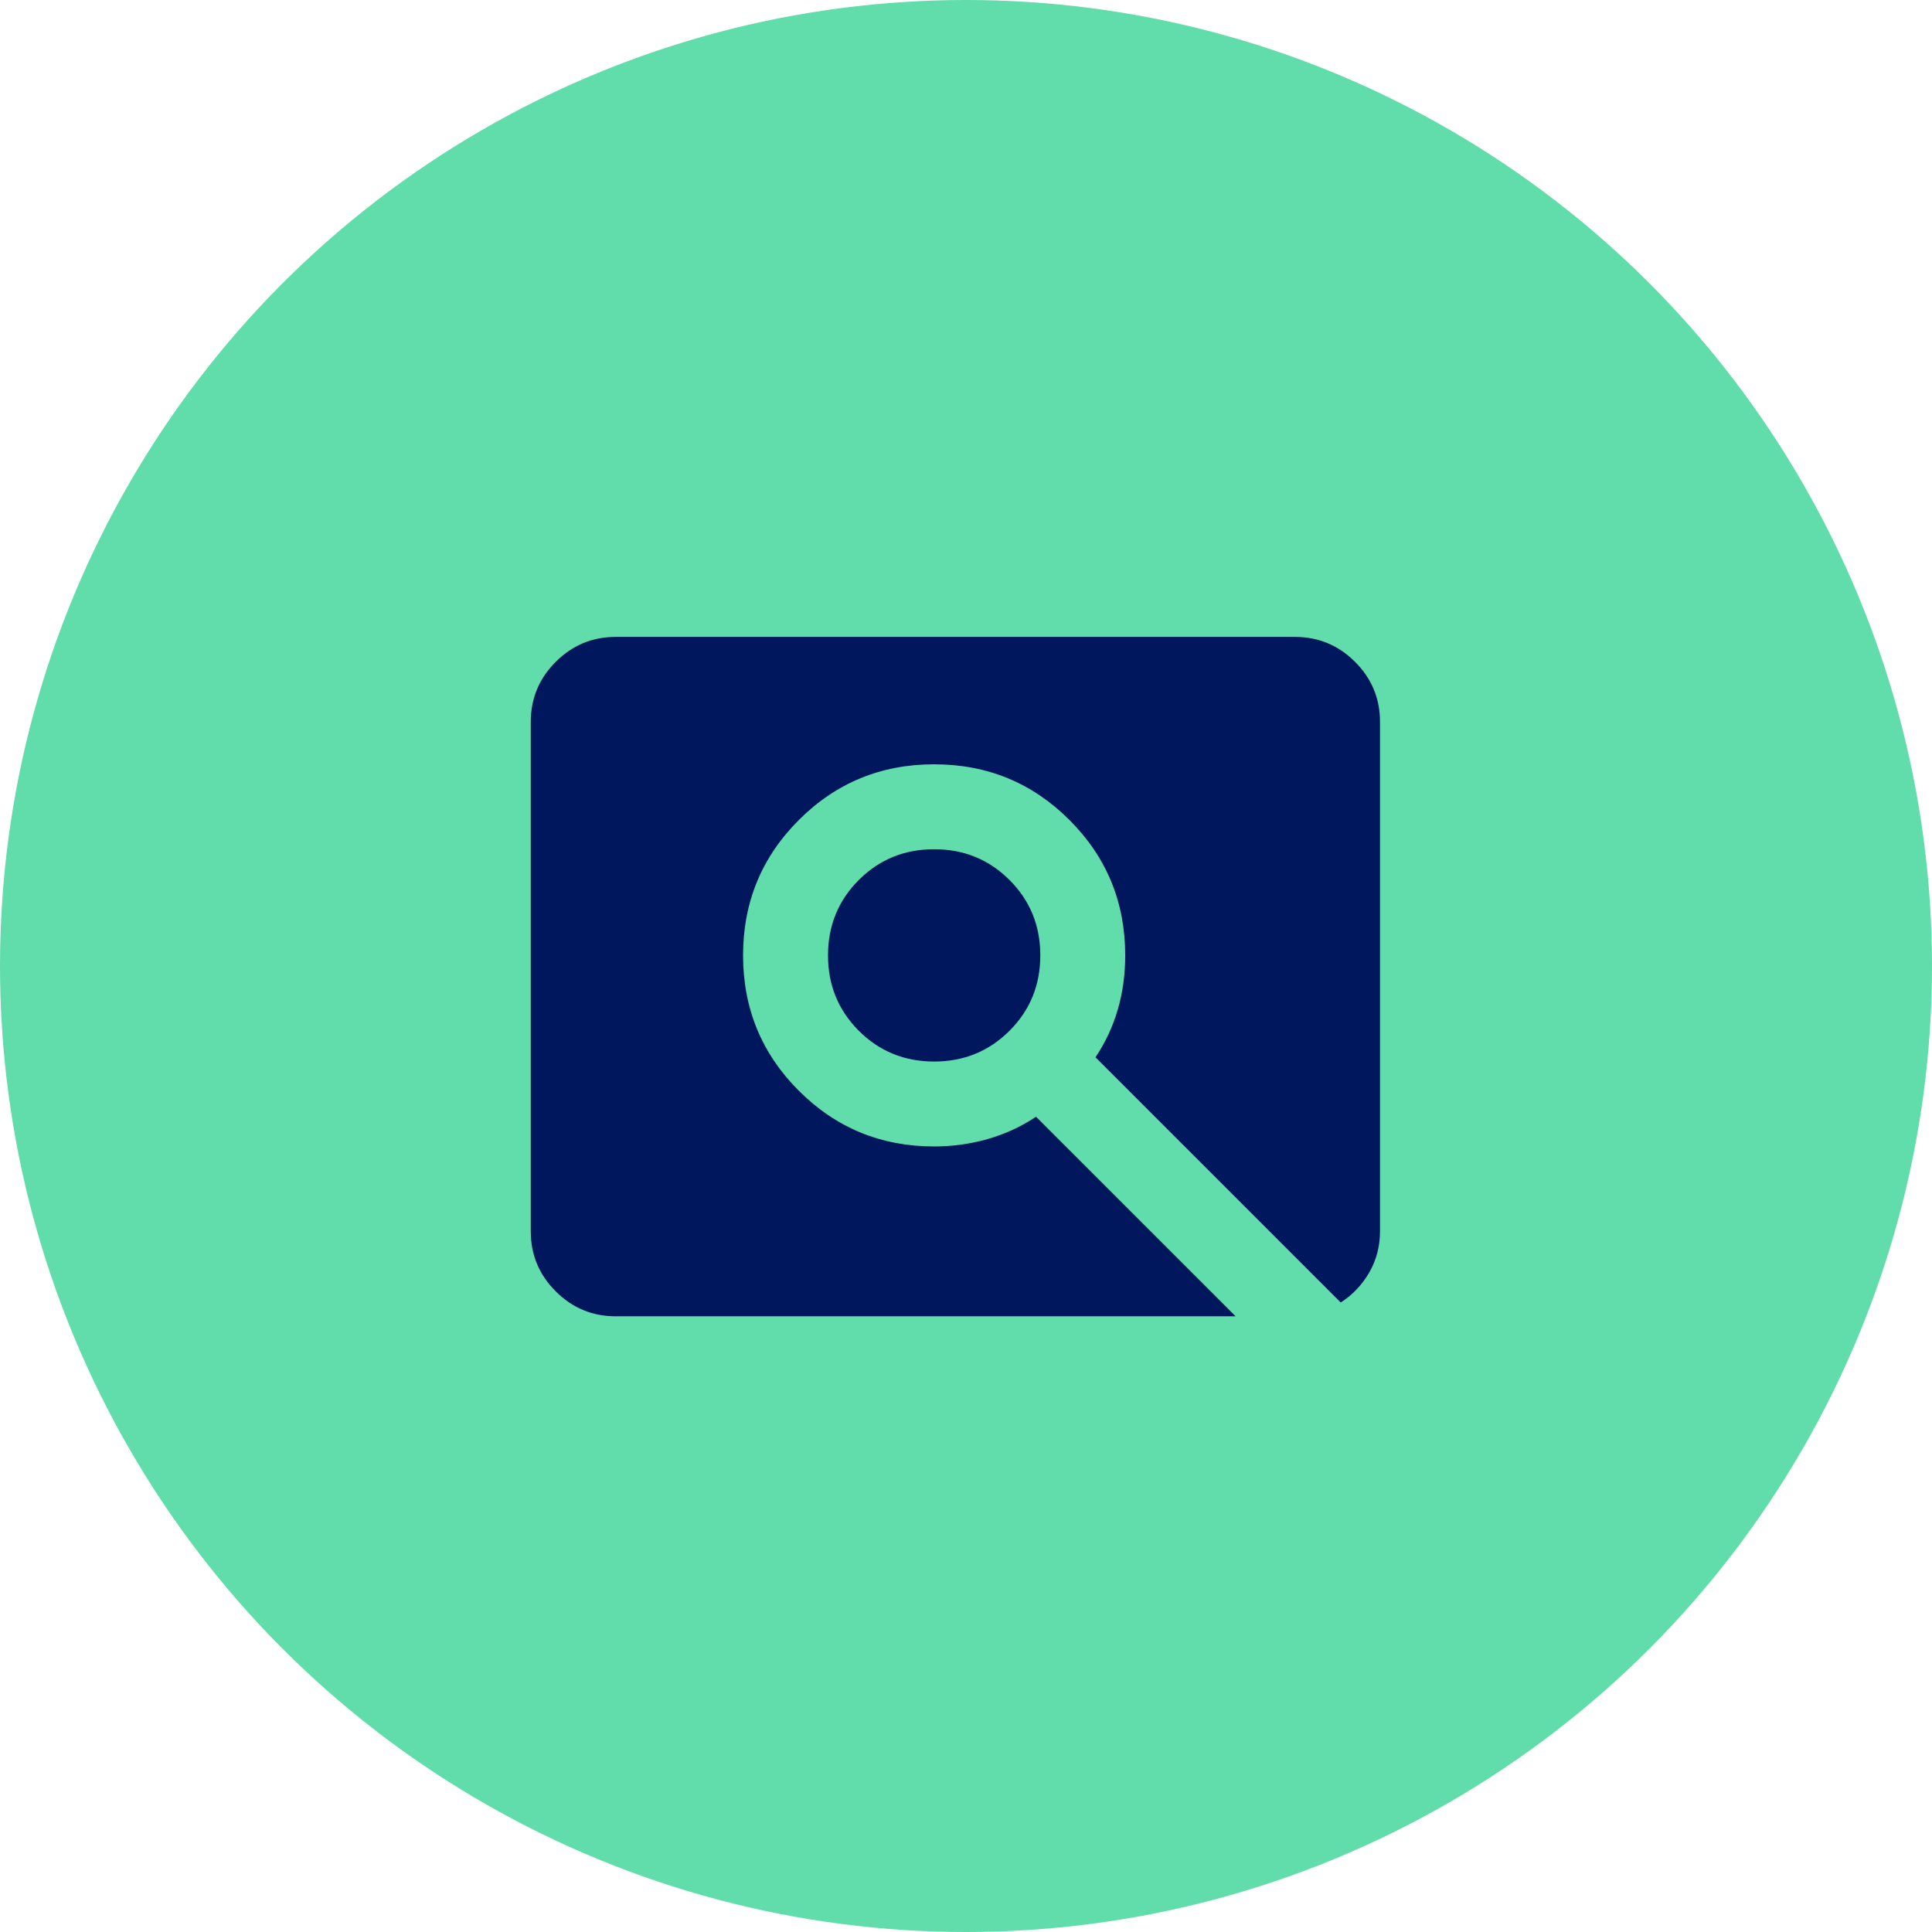
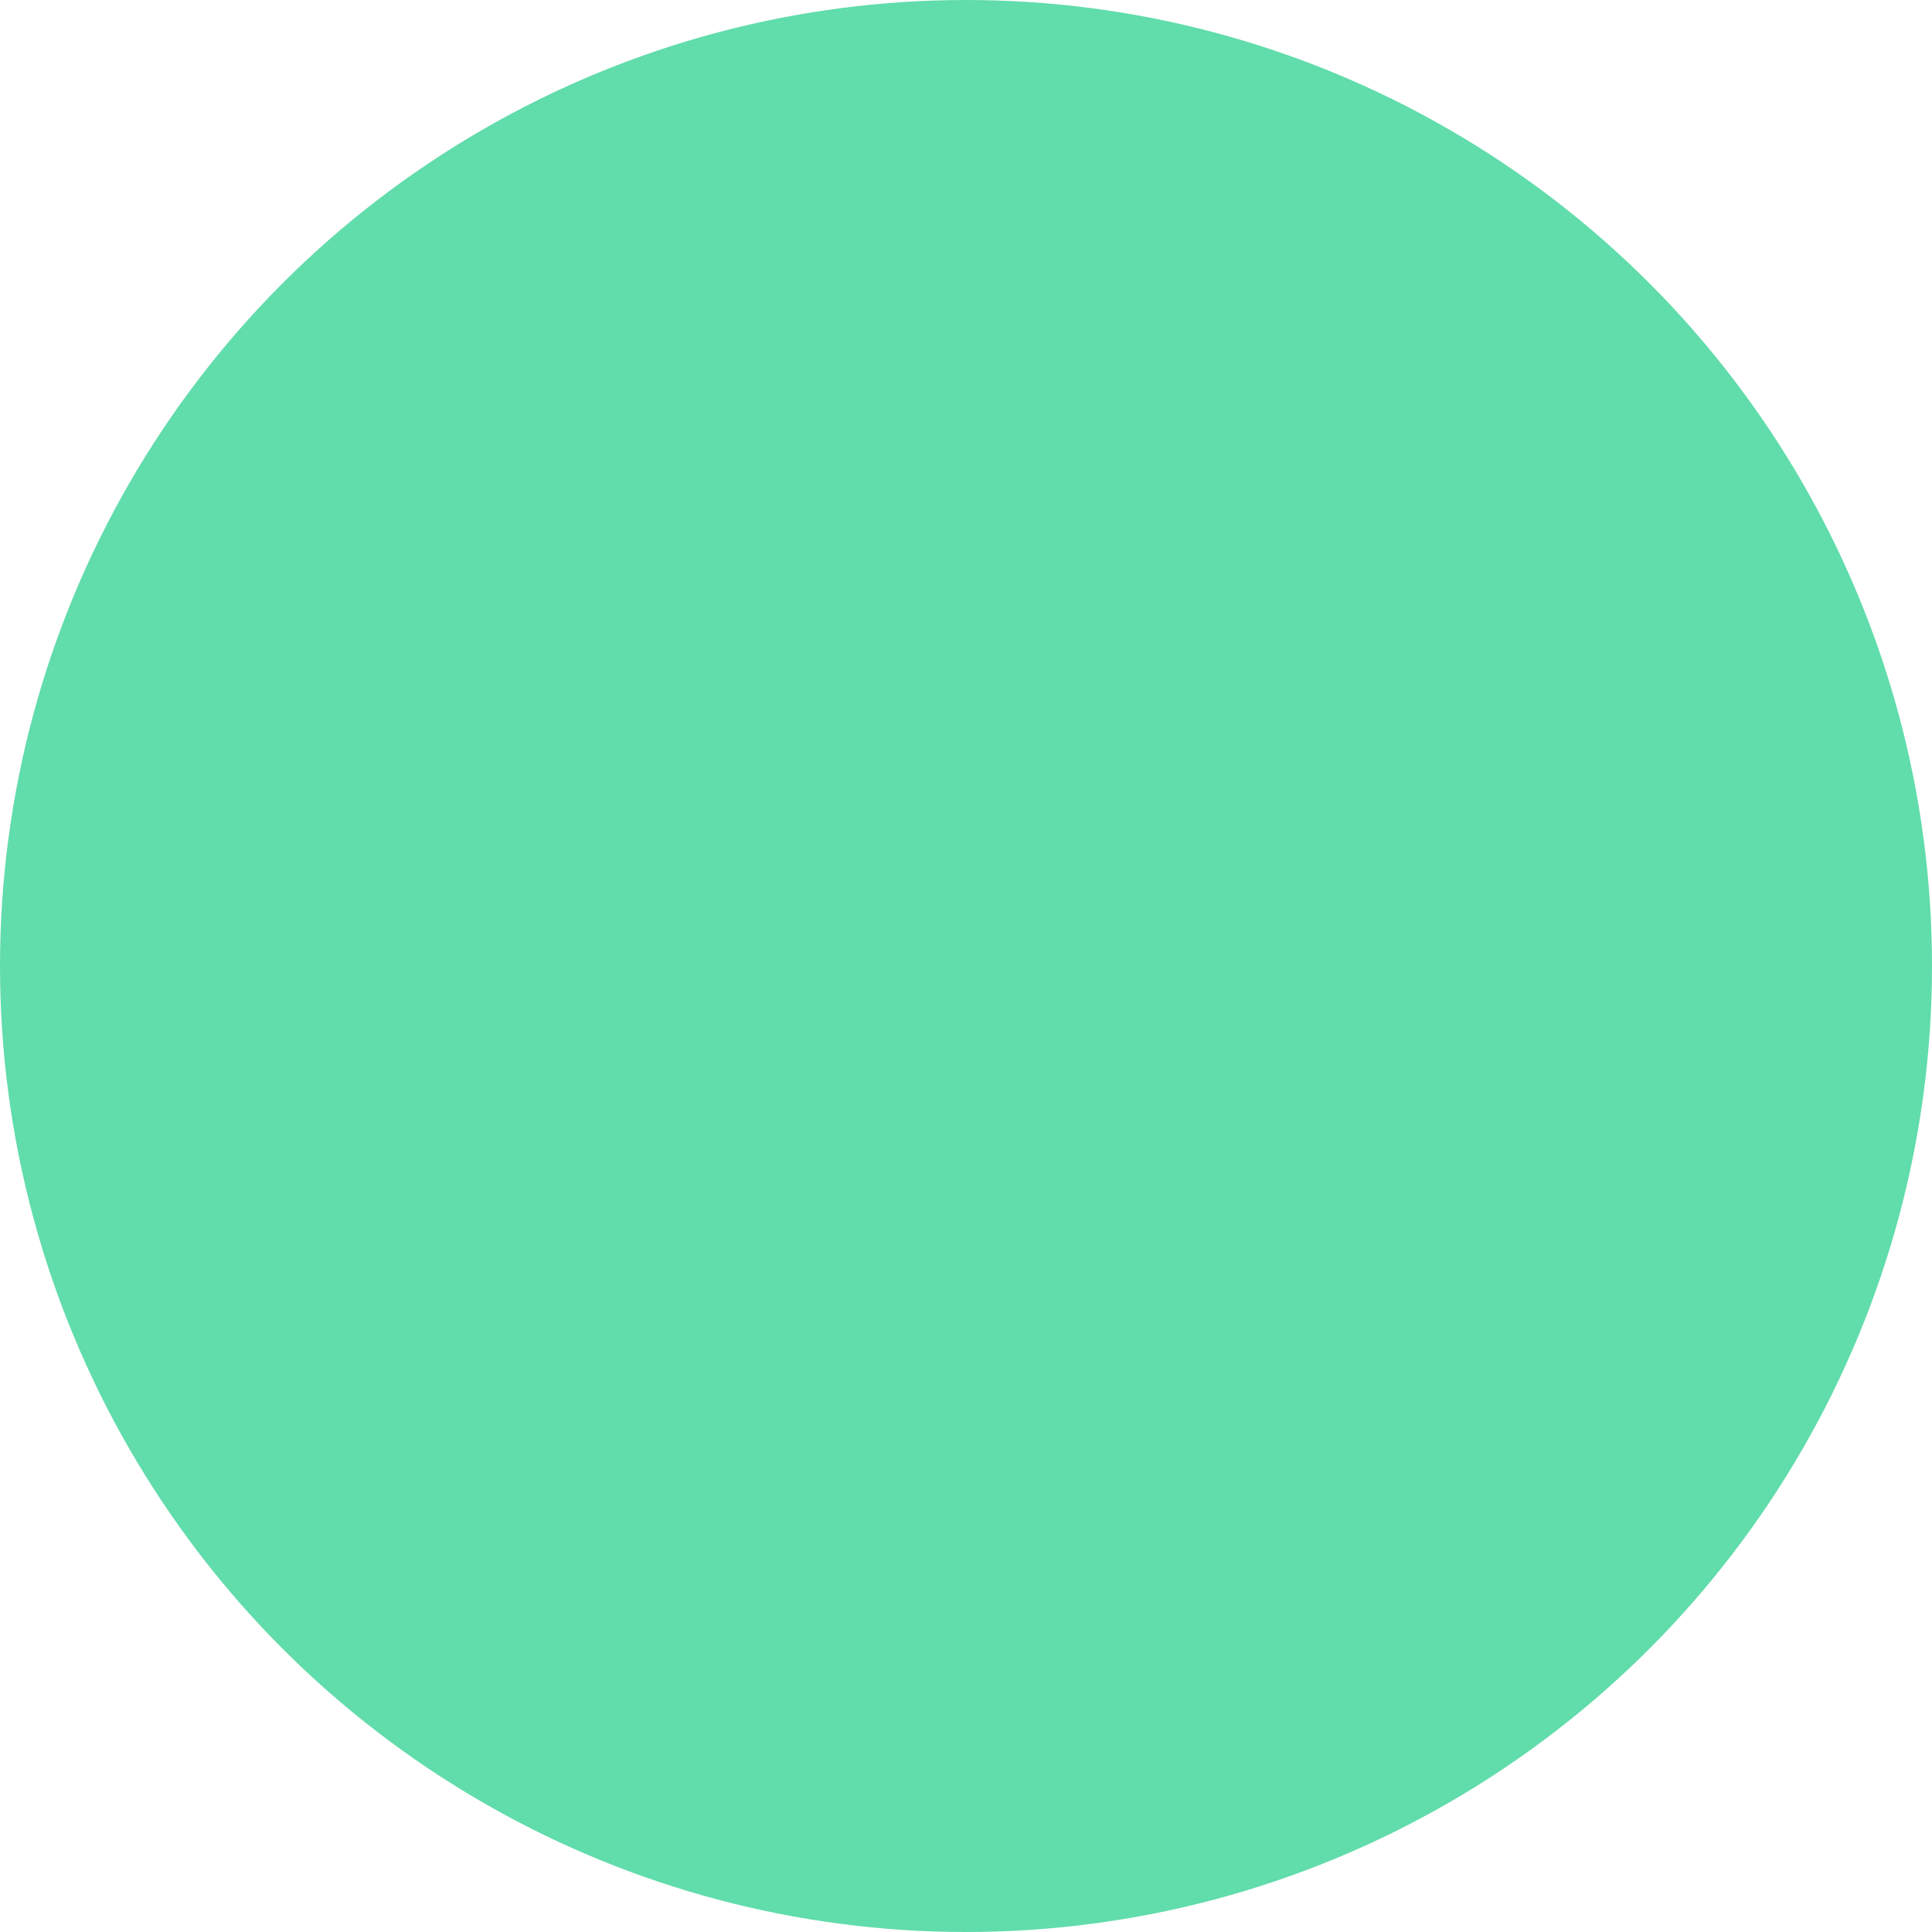
<svg xmlns="http://www.w3.org/2000/svg" width="80" height="80" viewBox="0 0 80 80" fill="none">
  <circle cx="40" cy="40" r="40" fill="#61DCAB" />
  <mask id="mask0_6_805" style="mask-type:alpha" maskUnits="userSpaceOnUse" x="18" y="19" width="43" height="43">
-     <rect x="18.462" y="19.341" width="42.198" height="42.198" fill="#D9D9D9" />
-   </mask>
+     </mask>
  <g mask="url(#mask0_6_805)">
-     <path d="M38.681 43.956C37.451 43.956 36.41 43.531 35.56 42.681C34.711 41.831 34.286 40.791 34.286 39.56C34.286 38.33 34.711 37.289 35.56 36.439C36.41 35.59 37.451 35.165 38.681 35.165C39.912 35.165 40.952 35.59 41.802 36.439C42.652 37.289 43.077 38.33 43.077 39.56C43.077 40.791 42.652 41.831 41.802 42.681C40.952 43.531 39.912 43.956 38.681 43.956ZM25.494 54.505C24.527 54.505 23.7 54.161 23.011 53.472C22.322 52.784 21.978 51.956 21.978 50.989V29.89C21.978 28.923 22.322 28.095 23.011 27.406C23.7 26.718 24.527 26.373 25.494 26.373H53.626C54.593 26.373 55.421 26.718 56.11 27.406C56.798 28.095 57.143 28.923 57.143 29.89V50.989C57.143 51.604 56.996 52.168 56.703 52.681C56.41 53.194 56.015 53.611 55.517 53.934L45.363 43.78C45.773 43.165 46.081 42.505 46.286 41.802C46.491 41.099 46.593 40.351 46.593 39.56C46.593 37.362 45.824 35.494 44.286 33.956C42.747 32.417 40.879 31.648 38.681 31.648C36.483 31.648 34.615 32.417 33.077 33.956C31.538 35.494 30.769 37.362 30.769 39.56C30.769 41.758 31.538 43.626 33.077 45.165C34.615 46.703 36.483 47.472 38.681 47.472C39.443 47.472 40.183 47.37 40.901 47.165C41.619 46.959 42.286 46.652 42.901 46.242L51.165 54.505H25.494Z" fill="#00175D" />
+     <path d="M38.681 43.956C37.451 43.956 36.41 43.531 35.56 42.681C34.711 41.831 34.286 40.791 34.286 39.56C34.286 38.33 34.711 37.289 35.56 36.439C36.41 35.59 37.451 35.165 38.681 35.165C39.912 35.165 40.952 35.59 41.802 36.439C42.652 37.289 43.077 38.33 43.077 39.56C43.077 40.791 42.652 41.831 41.802 42.681C40.952 43.531 39.912 43.956 38.681 43.956ZM25.494 54.505C24.527 54.505 23.7 54.161 23.011 53.472C22.322 52.784 21.978 51.956 21.978 50.989V29.89C21.978 28.923 22.322 28.095 23.011 27.406C23.7 26.718 24.527 26.373 25.494 26.373H53.626C56.798 28.095 57.143 28.923 57.143 29.89V50.989C57.143 51.604 56.996 52.168 56.703 52.681C56.41 53.194 56.015 53.611 55.517 53.934L45.363 43.78C45.773 43.165 46.081 42.505 46.286 41.802C46.491 41.099 46.593 40.351 46.593 39.56C46.593 37.362 45.824 35.494 44.286 33.956C42.747 32.417 40.879 31.648 38.681 31.648C36.483 31.648 34.615 32.417 33.077 33.956C31.538 35.494 30.769 37.362 30.769 39.56C30.769 41.758 31.538 43.626 33.077 45.165C34.615 46.703 36.483 47.472 38.681 47.472C39.443 47.472 40.183 47.37 40.901 47.165C41.619 46.959 42.286 46.652 42.901 46.242L51.165 54.505H25.494Z" fill="#00175D" />
  </g>
</svg>